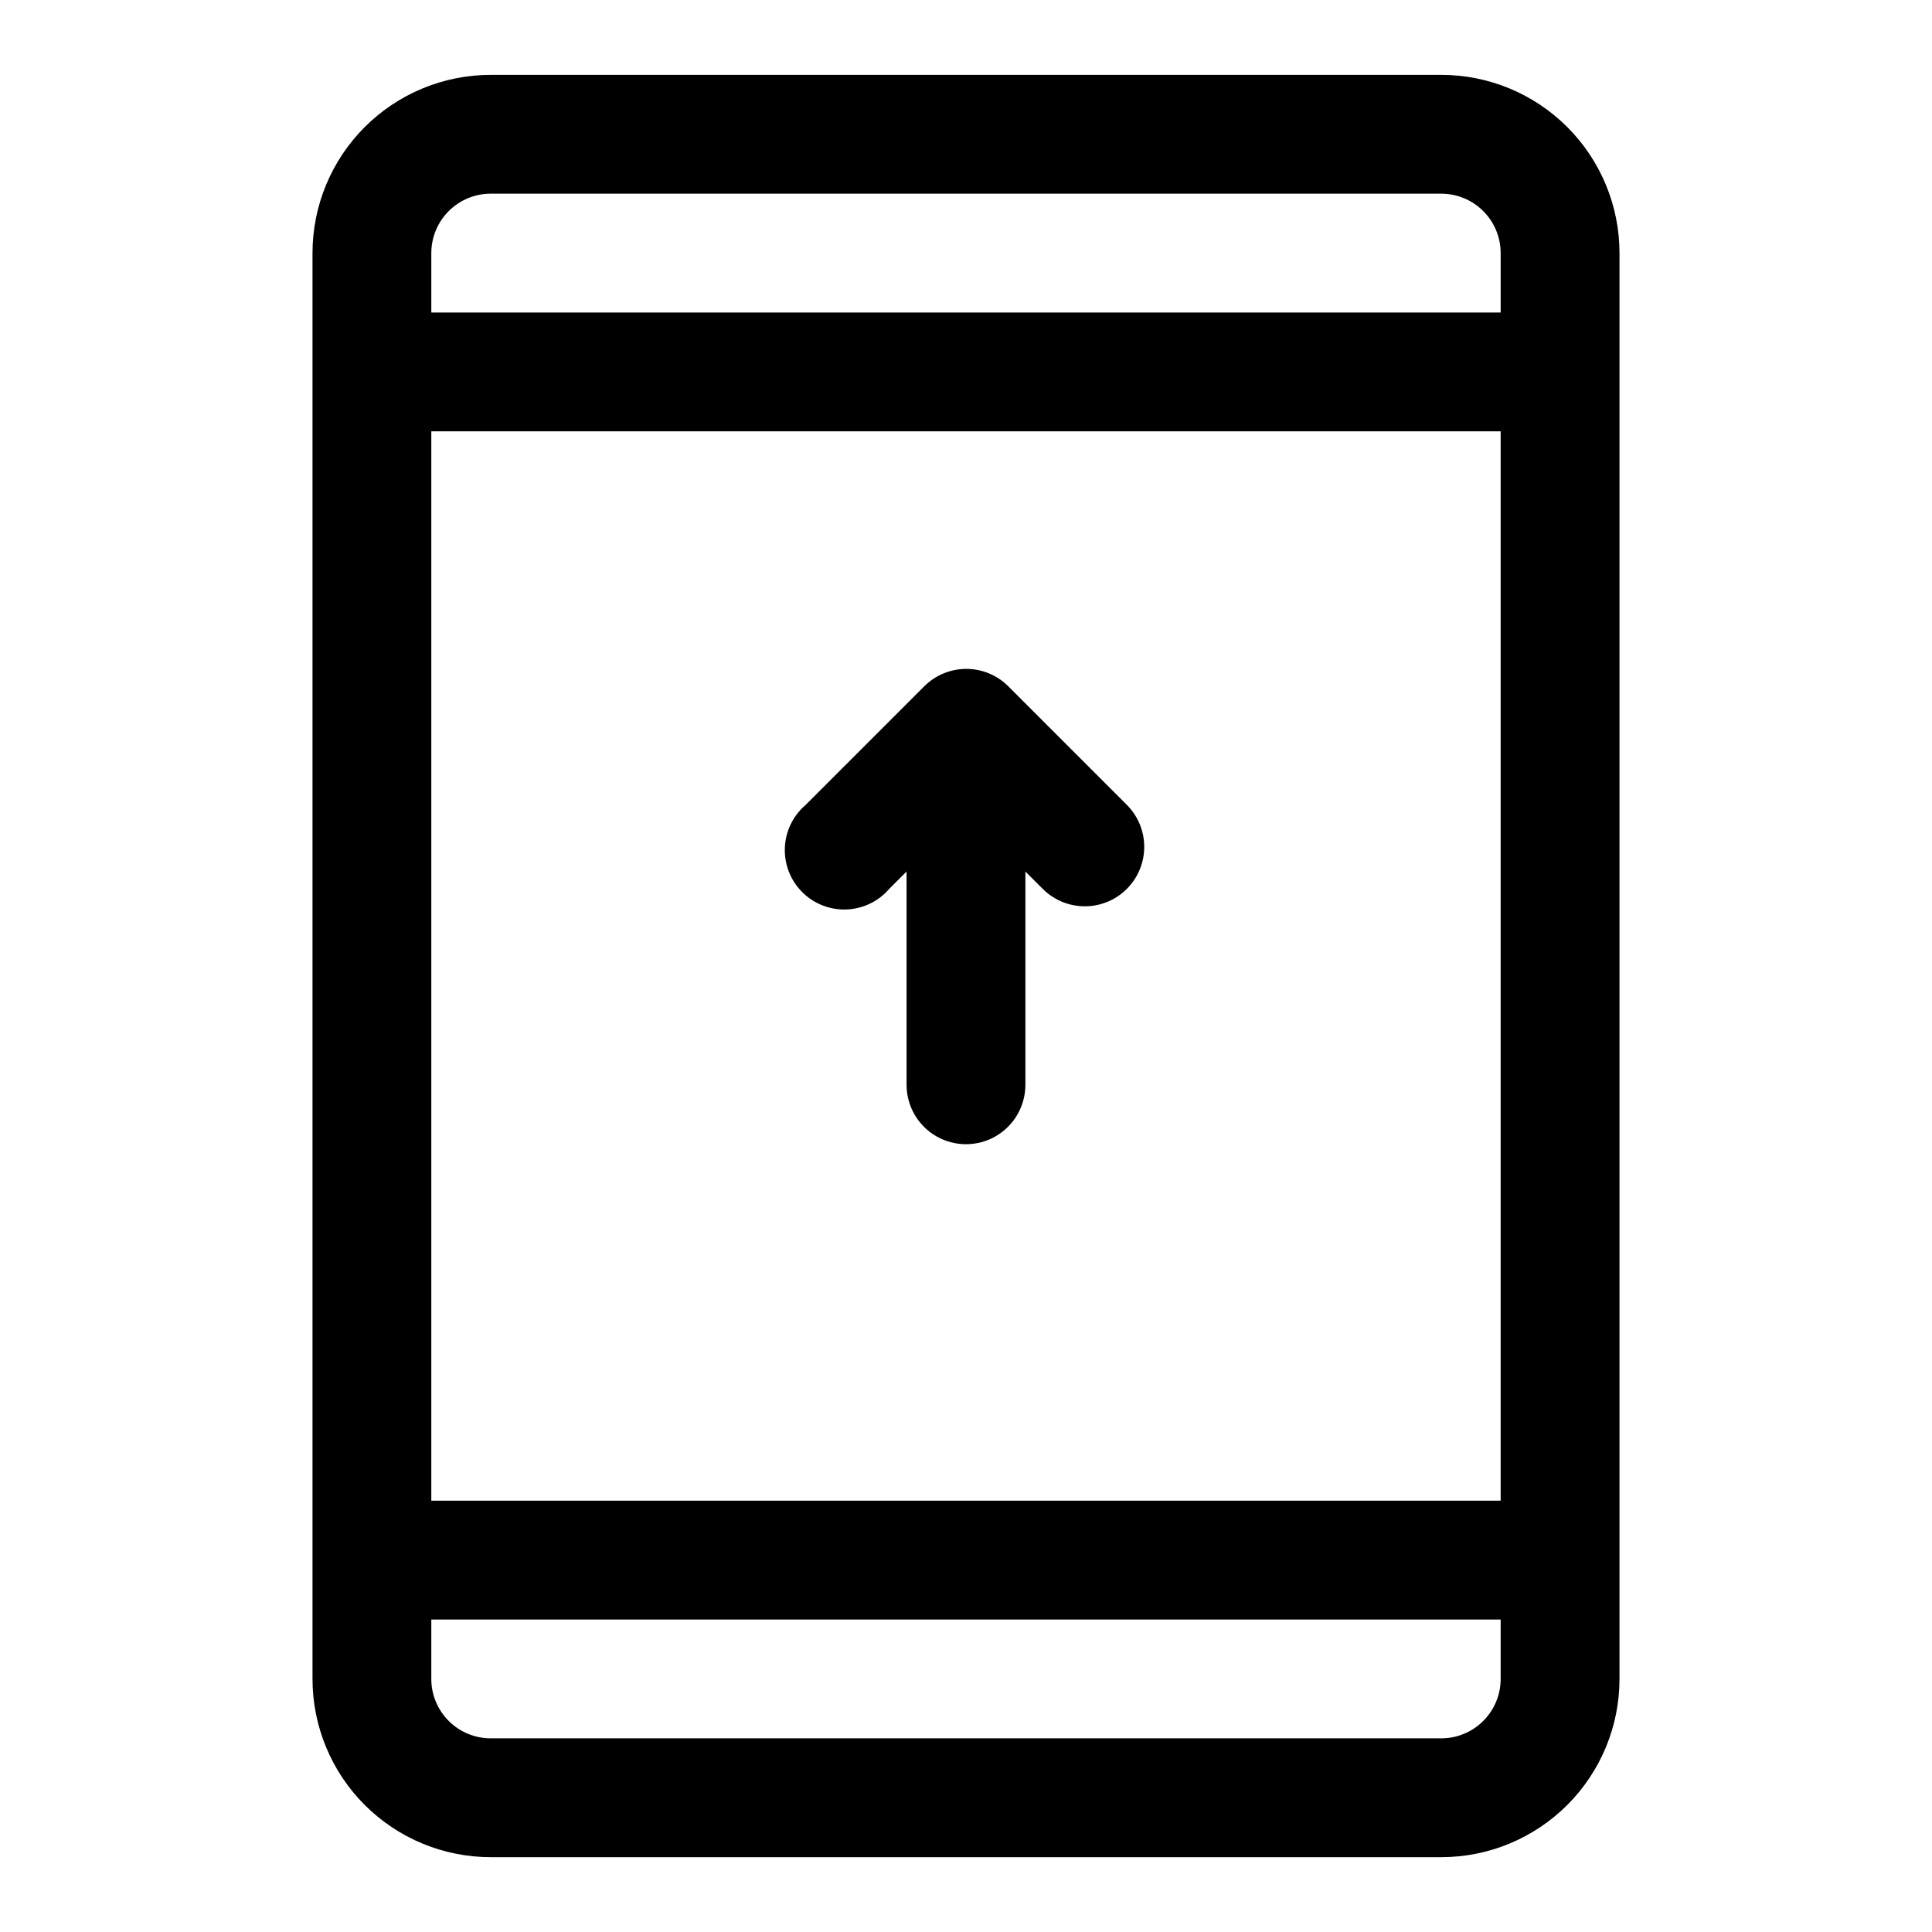
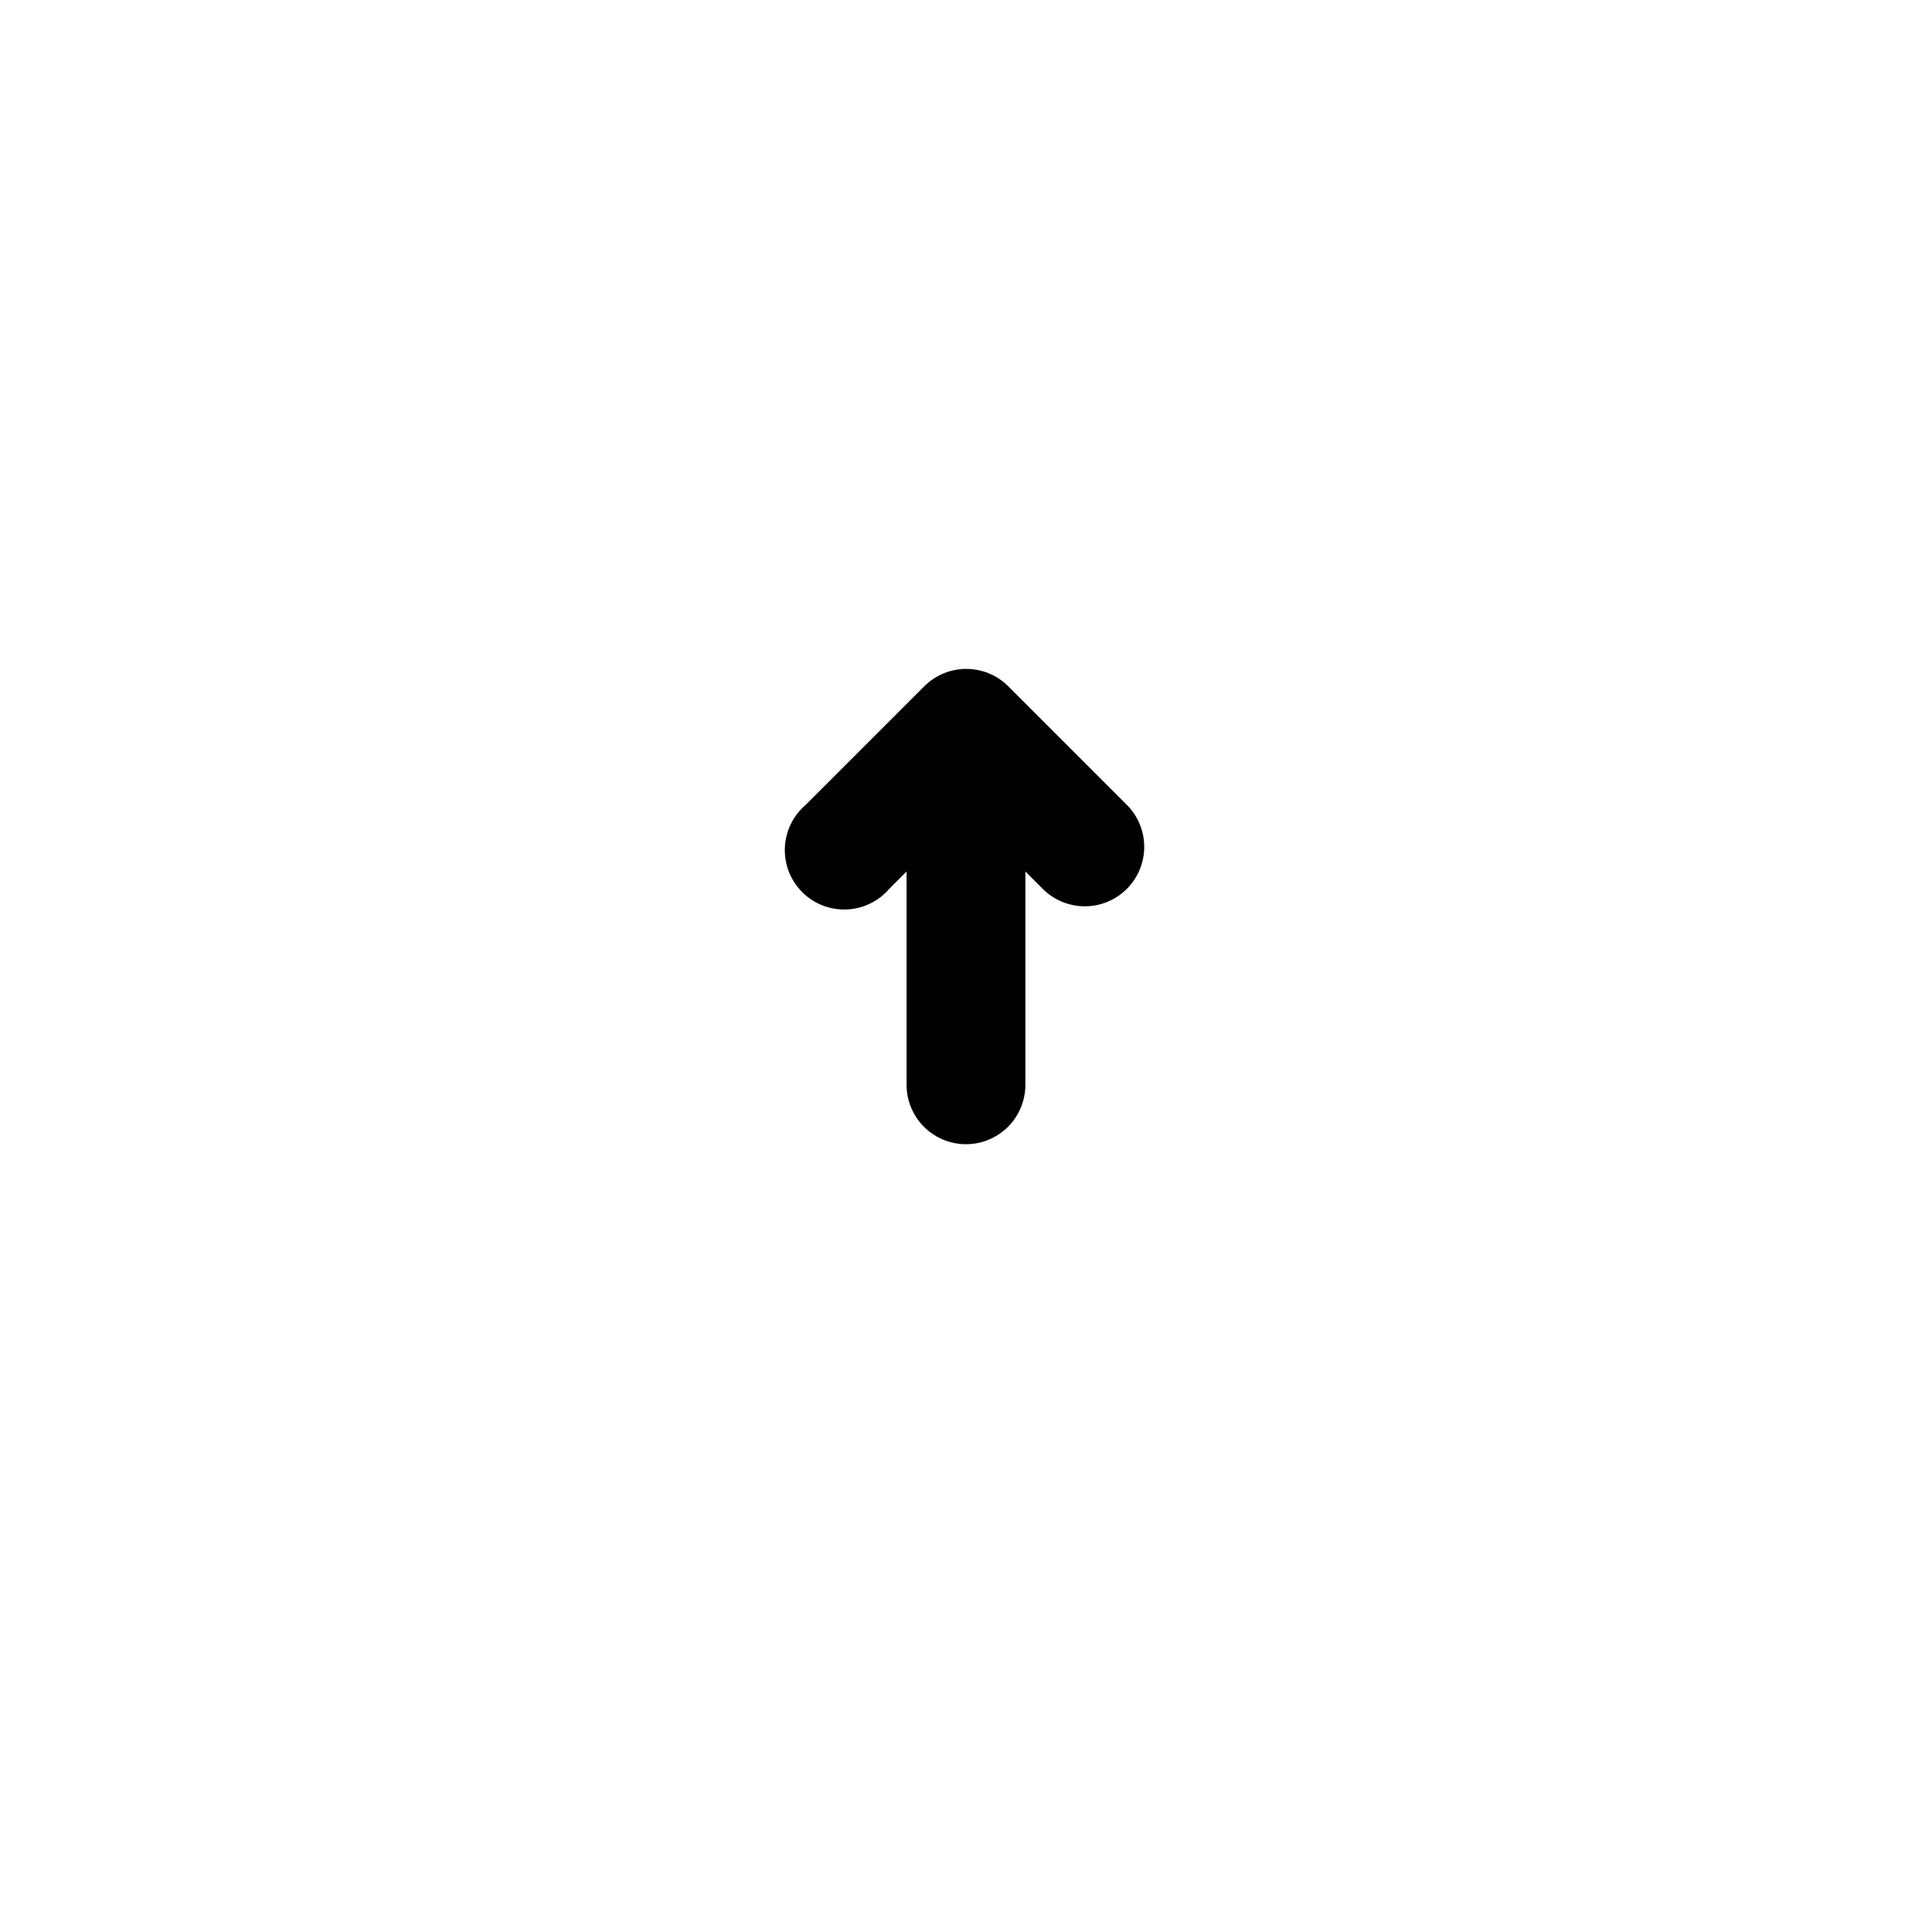
<svg xmlns="http://www.w3.org/2000/svg" fill="#000000" width="800px" height="800px" version="1.1" viewBox="144 144 512 512">
  <g>
-     <path d="m525.95 163.84h-251.9c-12.527 0-24.543 4.977-33.398 13.836-8.859 8.859-13.836 20.871-13.836 33.398v377.86c0 12.527 4.977 24.543 13.836 33.398 8.855 8.859 20.871 13.836 33.398 13.836h251.9c12.527 0 24.543-4.977 33.398-13.836 8.859-8.855 13.836-20.871 13.836-33.398v-377.86c0-12.527-4.977-24.539-13.836-33.398-8.855-8.859-20.871-13.836-33.398-13.836zm-267.65 94.465h283.39v283.39h-283.39zm15.746-62.977h251.9c4.176 0 8.184 1.66 11.133 4.613 2.953 2.953 4.613 6.957 4.613 11.133v15.742h-283.39v-15.742c0-4.176 1.66-8.18 4.613-11.133 2.953-2.953 6.957-4.613 11.133-4.613zm251.9 409.35h-251.9c-4.176 0-8.18-1.66-11.133-4.613-2.953-2.953-4.613-6.957-4.613-11.133v-15.742h283.39v15.742c0 4.176-1.66 8.18-4.613 11.133-2.949 2.953-6.957 4.613-11.133 4.613z" />
    <path d="m442.66 357.33-31.488-31.488c-2.949-2.934-6.938-4.578-11.098-4.578s-8.152 1.645-11.102 4.578l-31.488 31.488c-3.332 2.852-5.32 6.969-5.488 11.352-0.172 4.383 1.496 8.637 4.598 11.738 3.102 3.102 7.356 4.769 11.742 4.602 4.383-0.172 8.496-2.16 11.348-5.492l4.566-4.566v56.523c0 5.625 3 10.82 7.871 13.633s10.875 2.812 15.746 0 7.871-8.008 7.871-13.633v-56.523l4.566 4.566c3.965 3.992 9.762 5.566 15.203 4.133 5.441-1.438 9.699-5.672 11.176-11.102s-0.059-11.238-4.023-15.23z" />
  </g>
</svg>